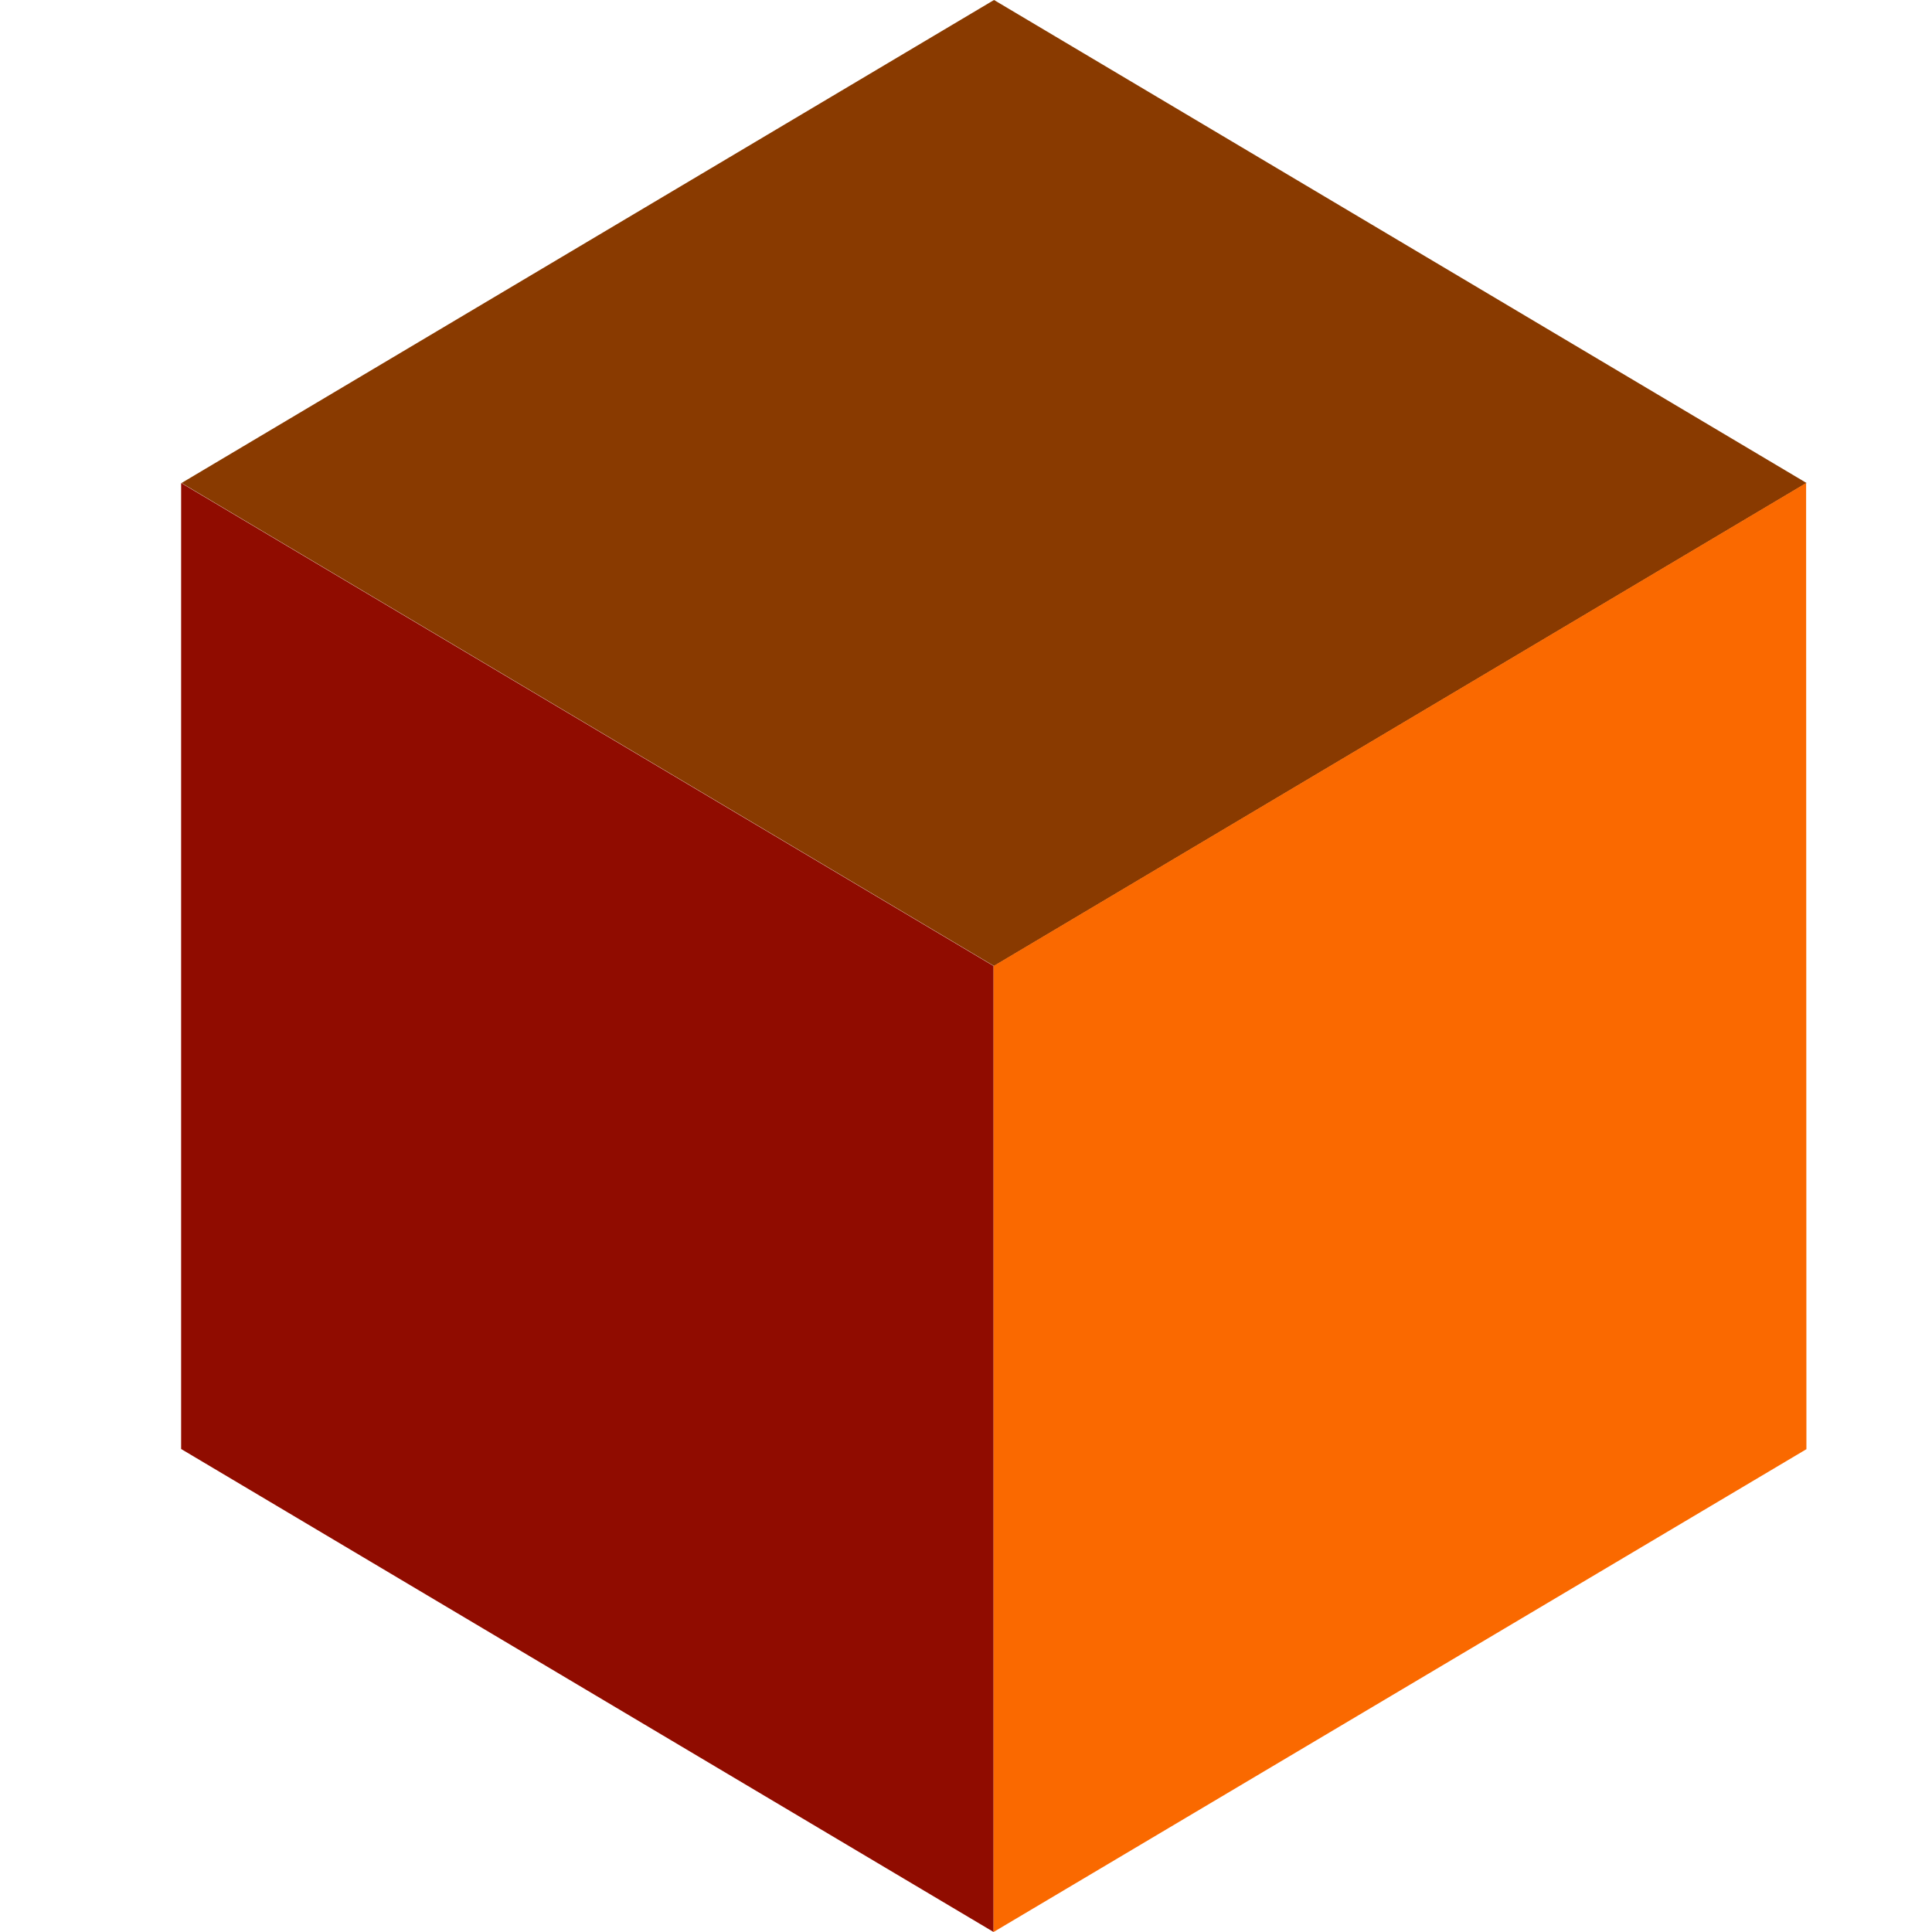
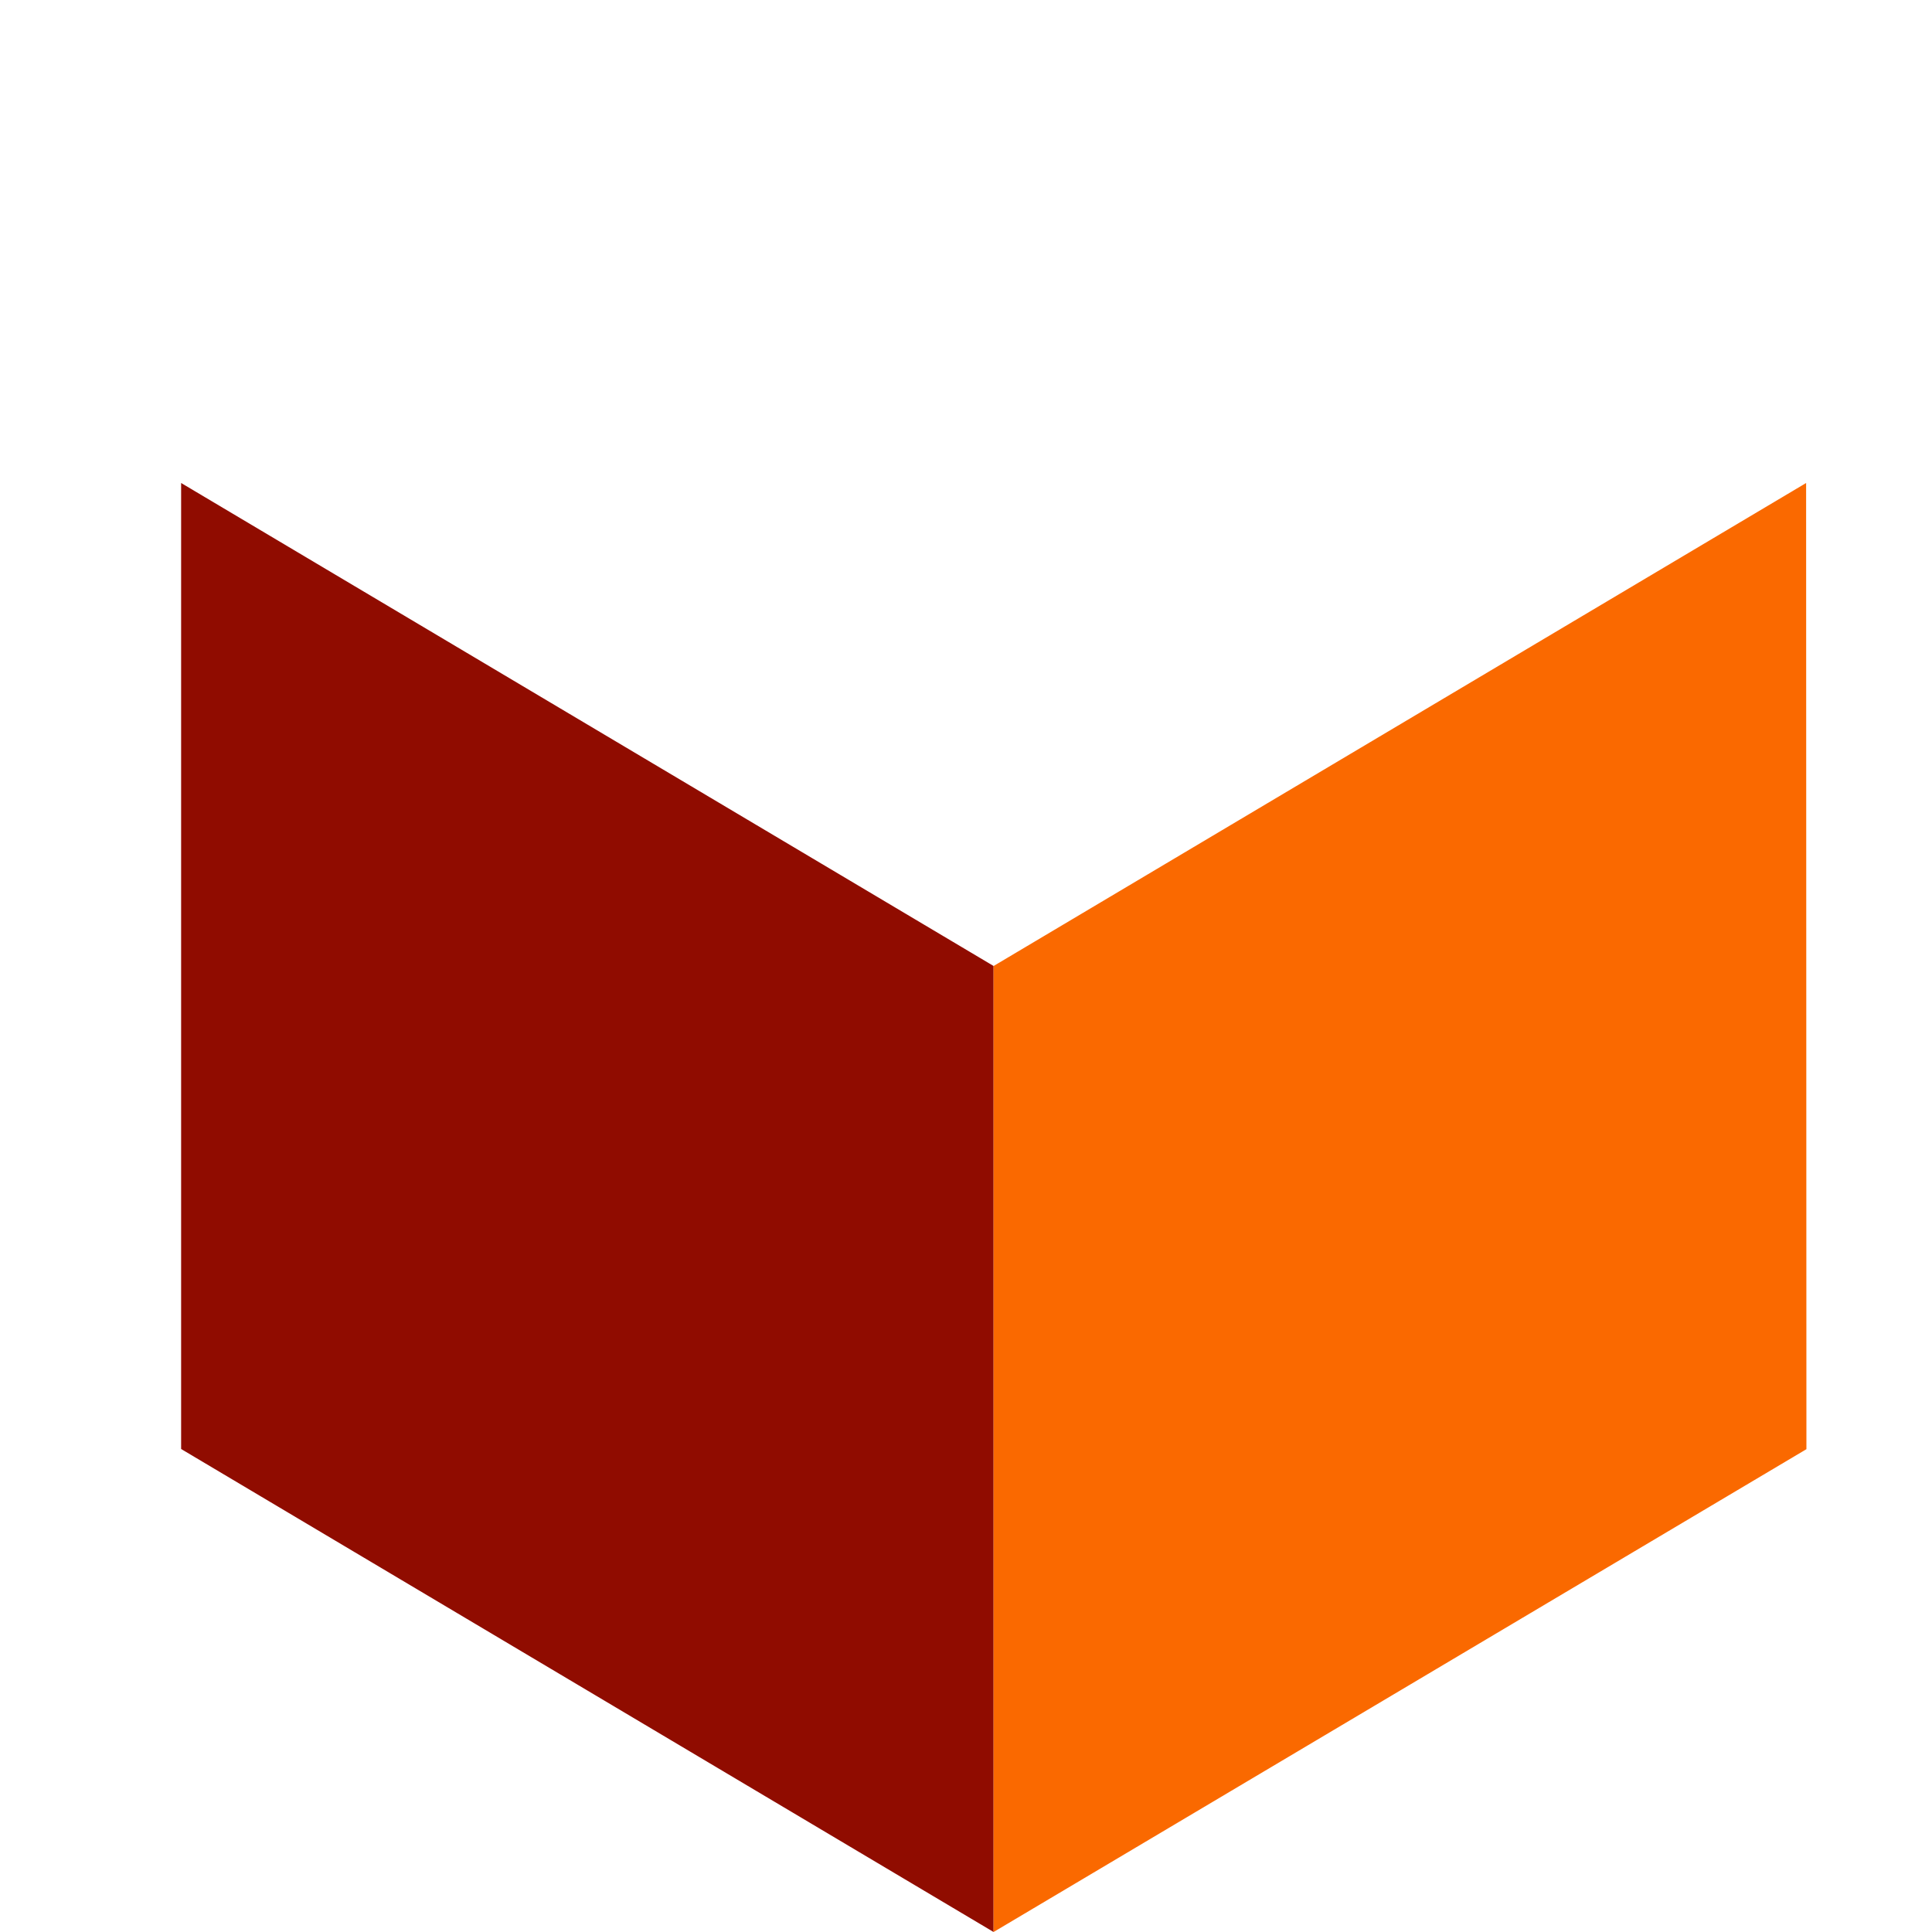
<svg xmlns="http://www.w3.org/2000/svg" width="32" height="32" viewBox="0 0 32 32" fill="none">
-   <path d="M16.464 0L3.007 8L16.464 16L29.922 8L16.464 0Z" fill="#893A00" />
  <path d="M3 8V24L16.457 32V16L3 8Z" fill="#900C00" />
-   <path d="M16.457 16V32L29.92 24.003L29.915 8L16.457 16Z" fill="#FA6900" />
+   <path d="M16.457 16V32L29.92 24.003L29.915 8Z" fill="#FA6900" />
</svg>